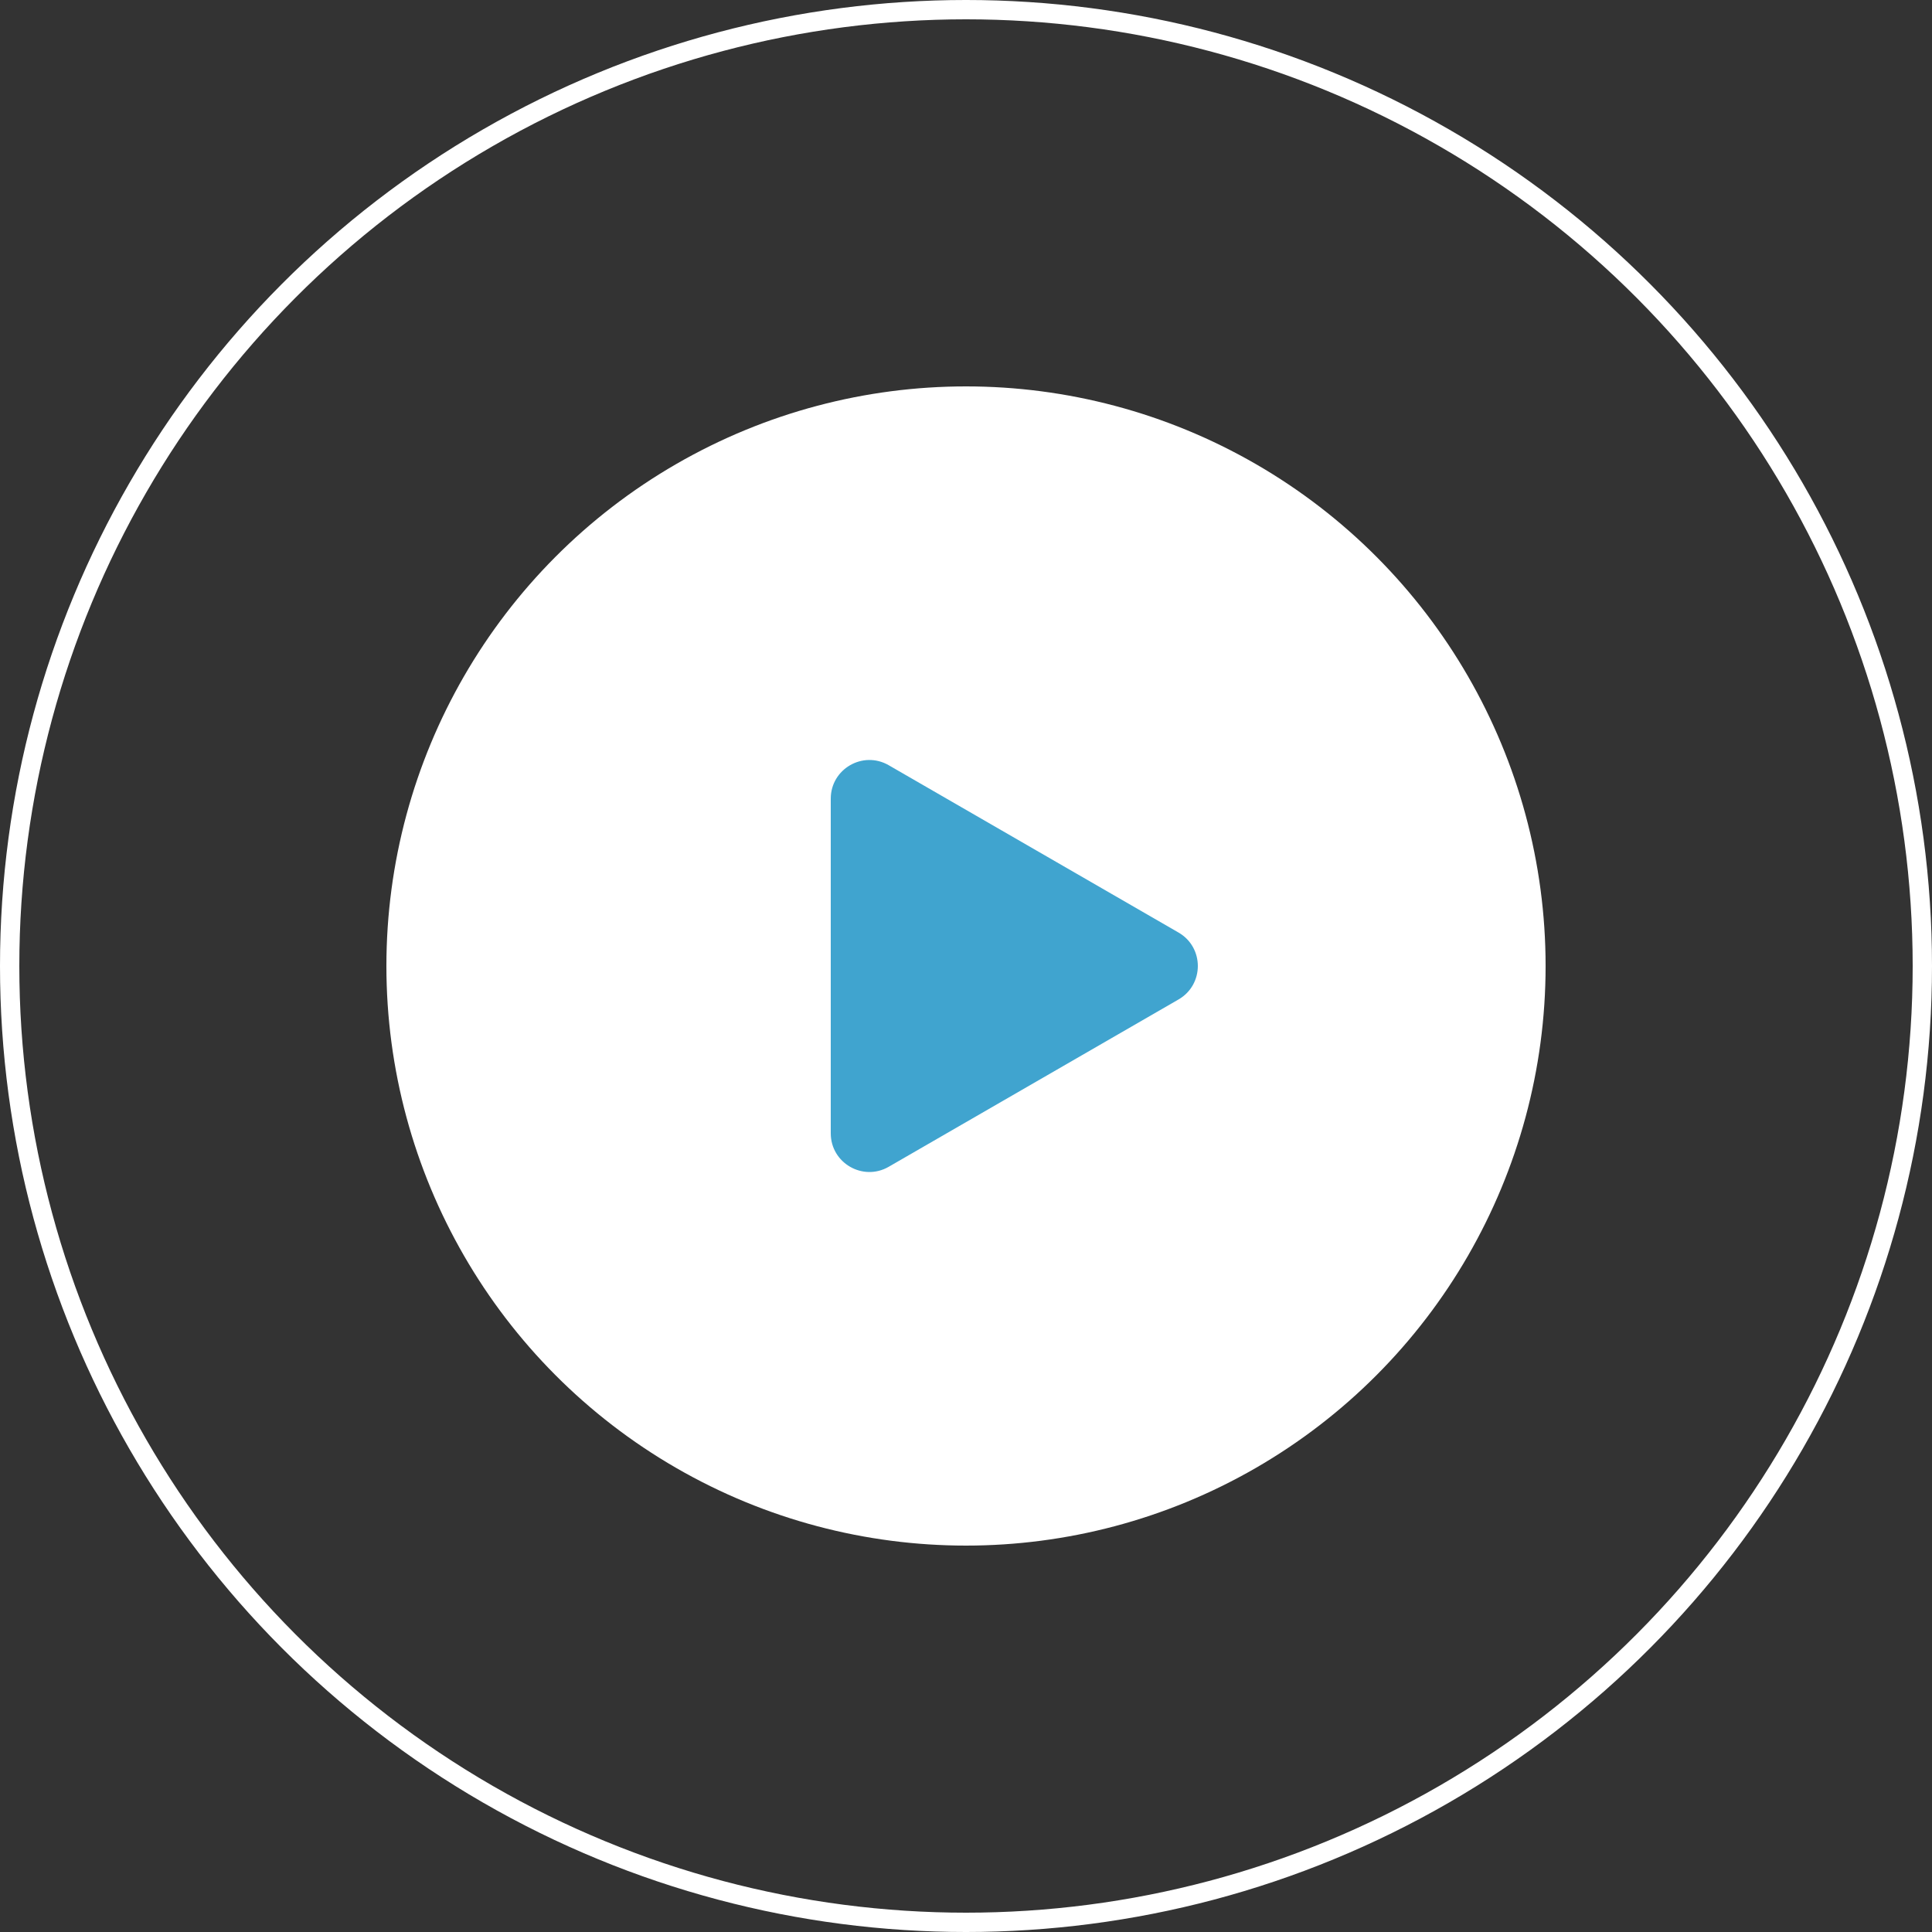
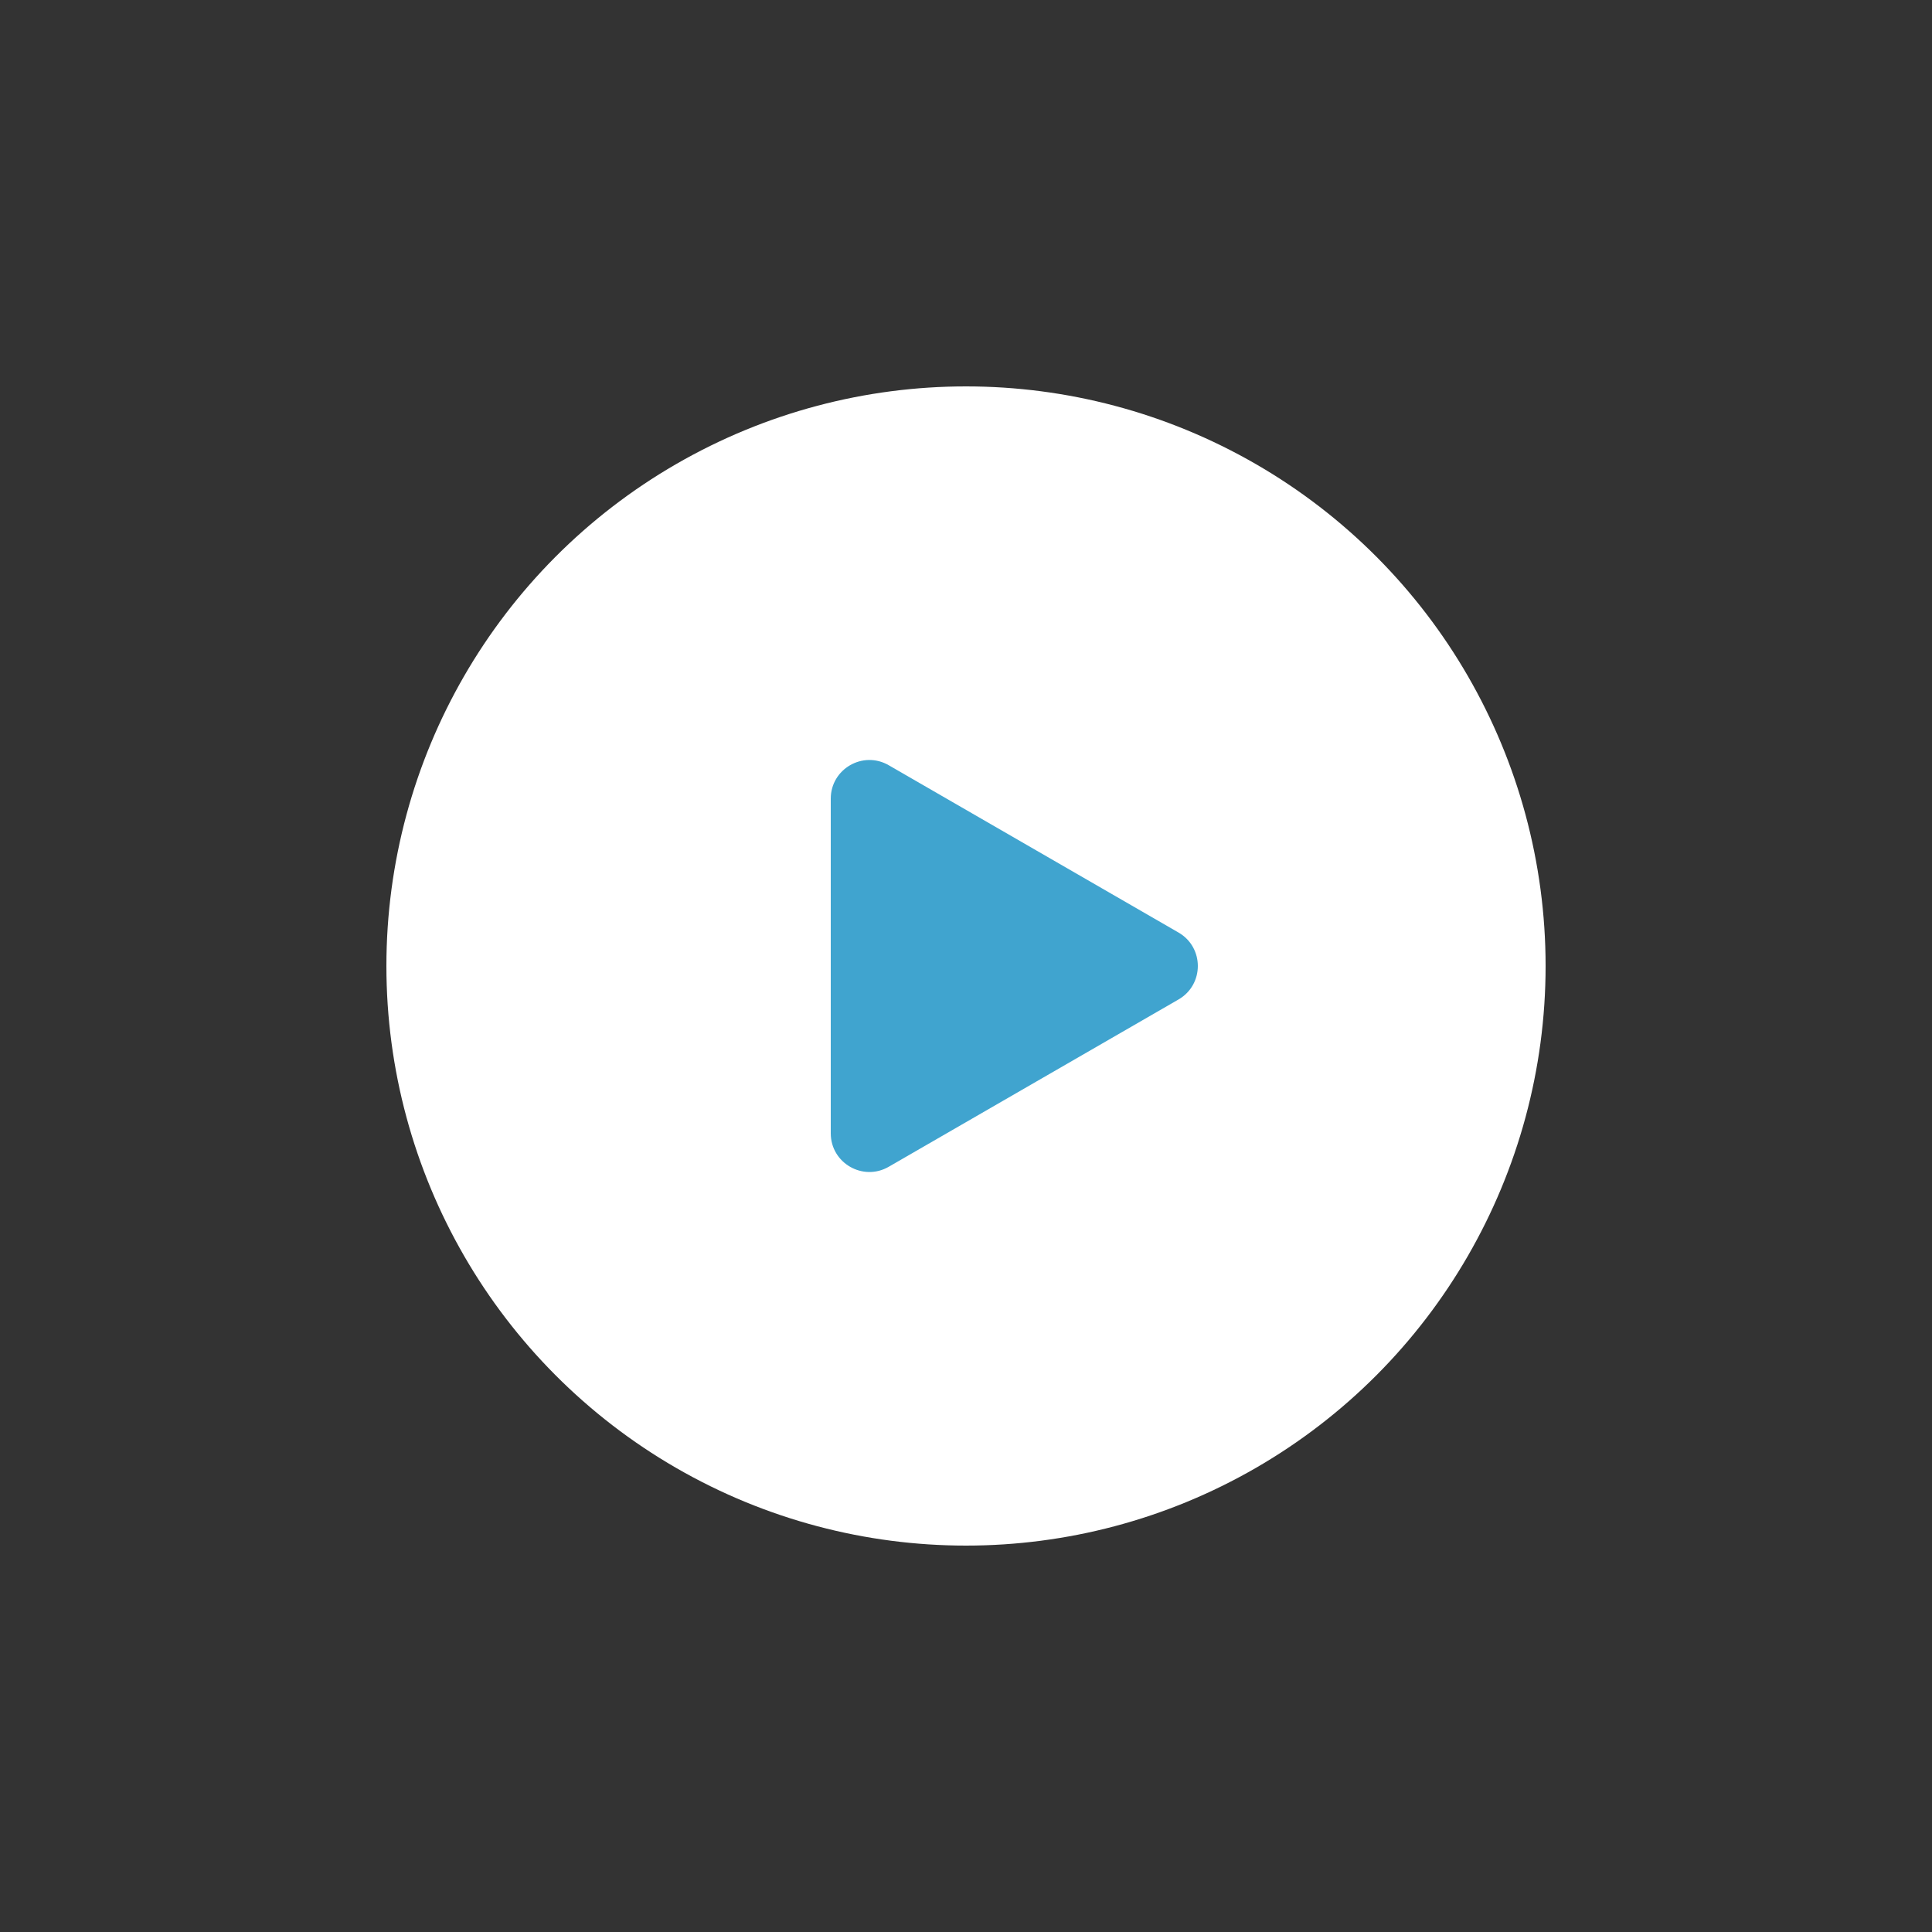
<svg xmlns="http://www.w3.org/2000/svg" width="100" height="100" viewBox="0 0 100 100" fill="none">
  <rect x="0" y="0" width="100" height="100" fill="#333333" stroke="none" />
-   <circle cx="50" cy="50" r="49.5" stroke="white" />
  <circle cx="50" cy="50" r="30" fill="white" />
  <path d="M61 48.268C62.333 49.038 62.333 50.962 61 51.732L46 60.392C44.667 61.162 43 60.2 43 58.66V41.34C43 39.8 44.667 38.838 46 39.608L61 48.268Z" fill="#40A4CF" />
</svg>